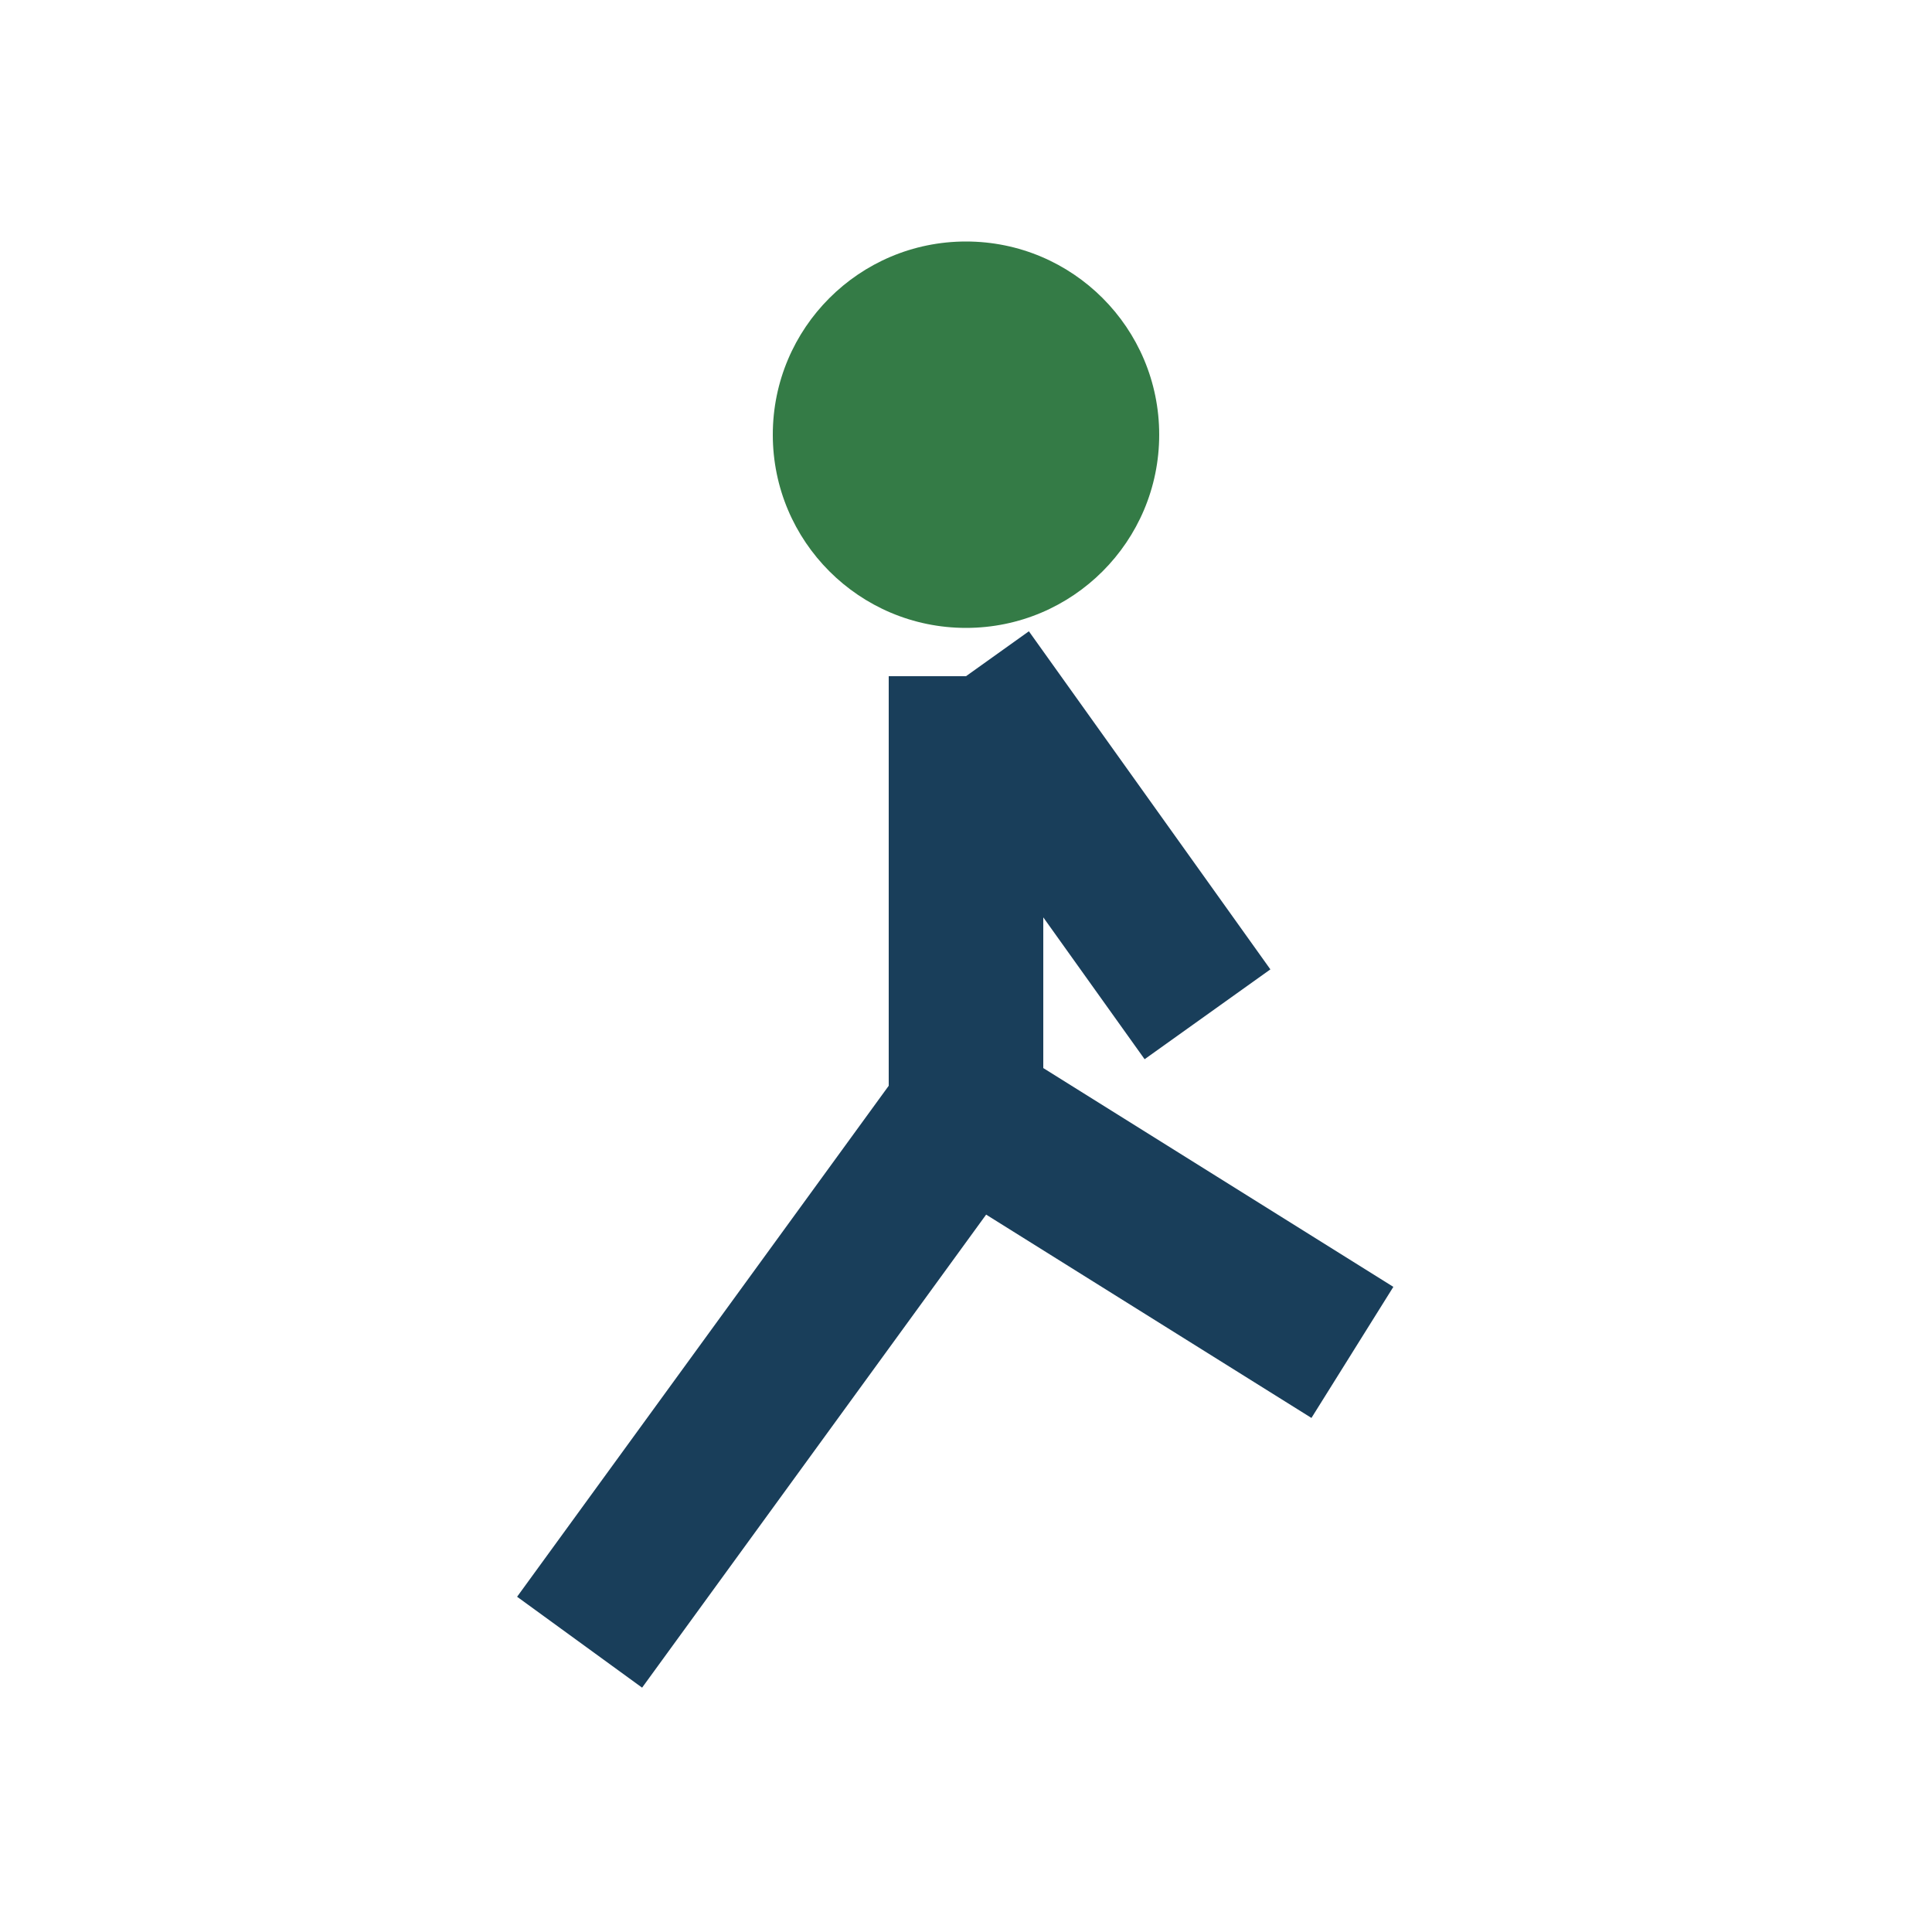
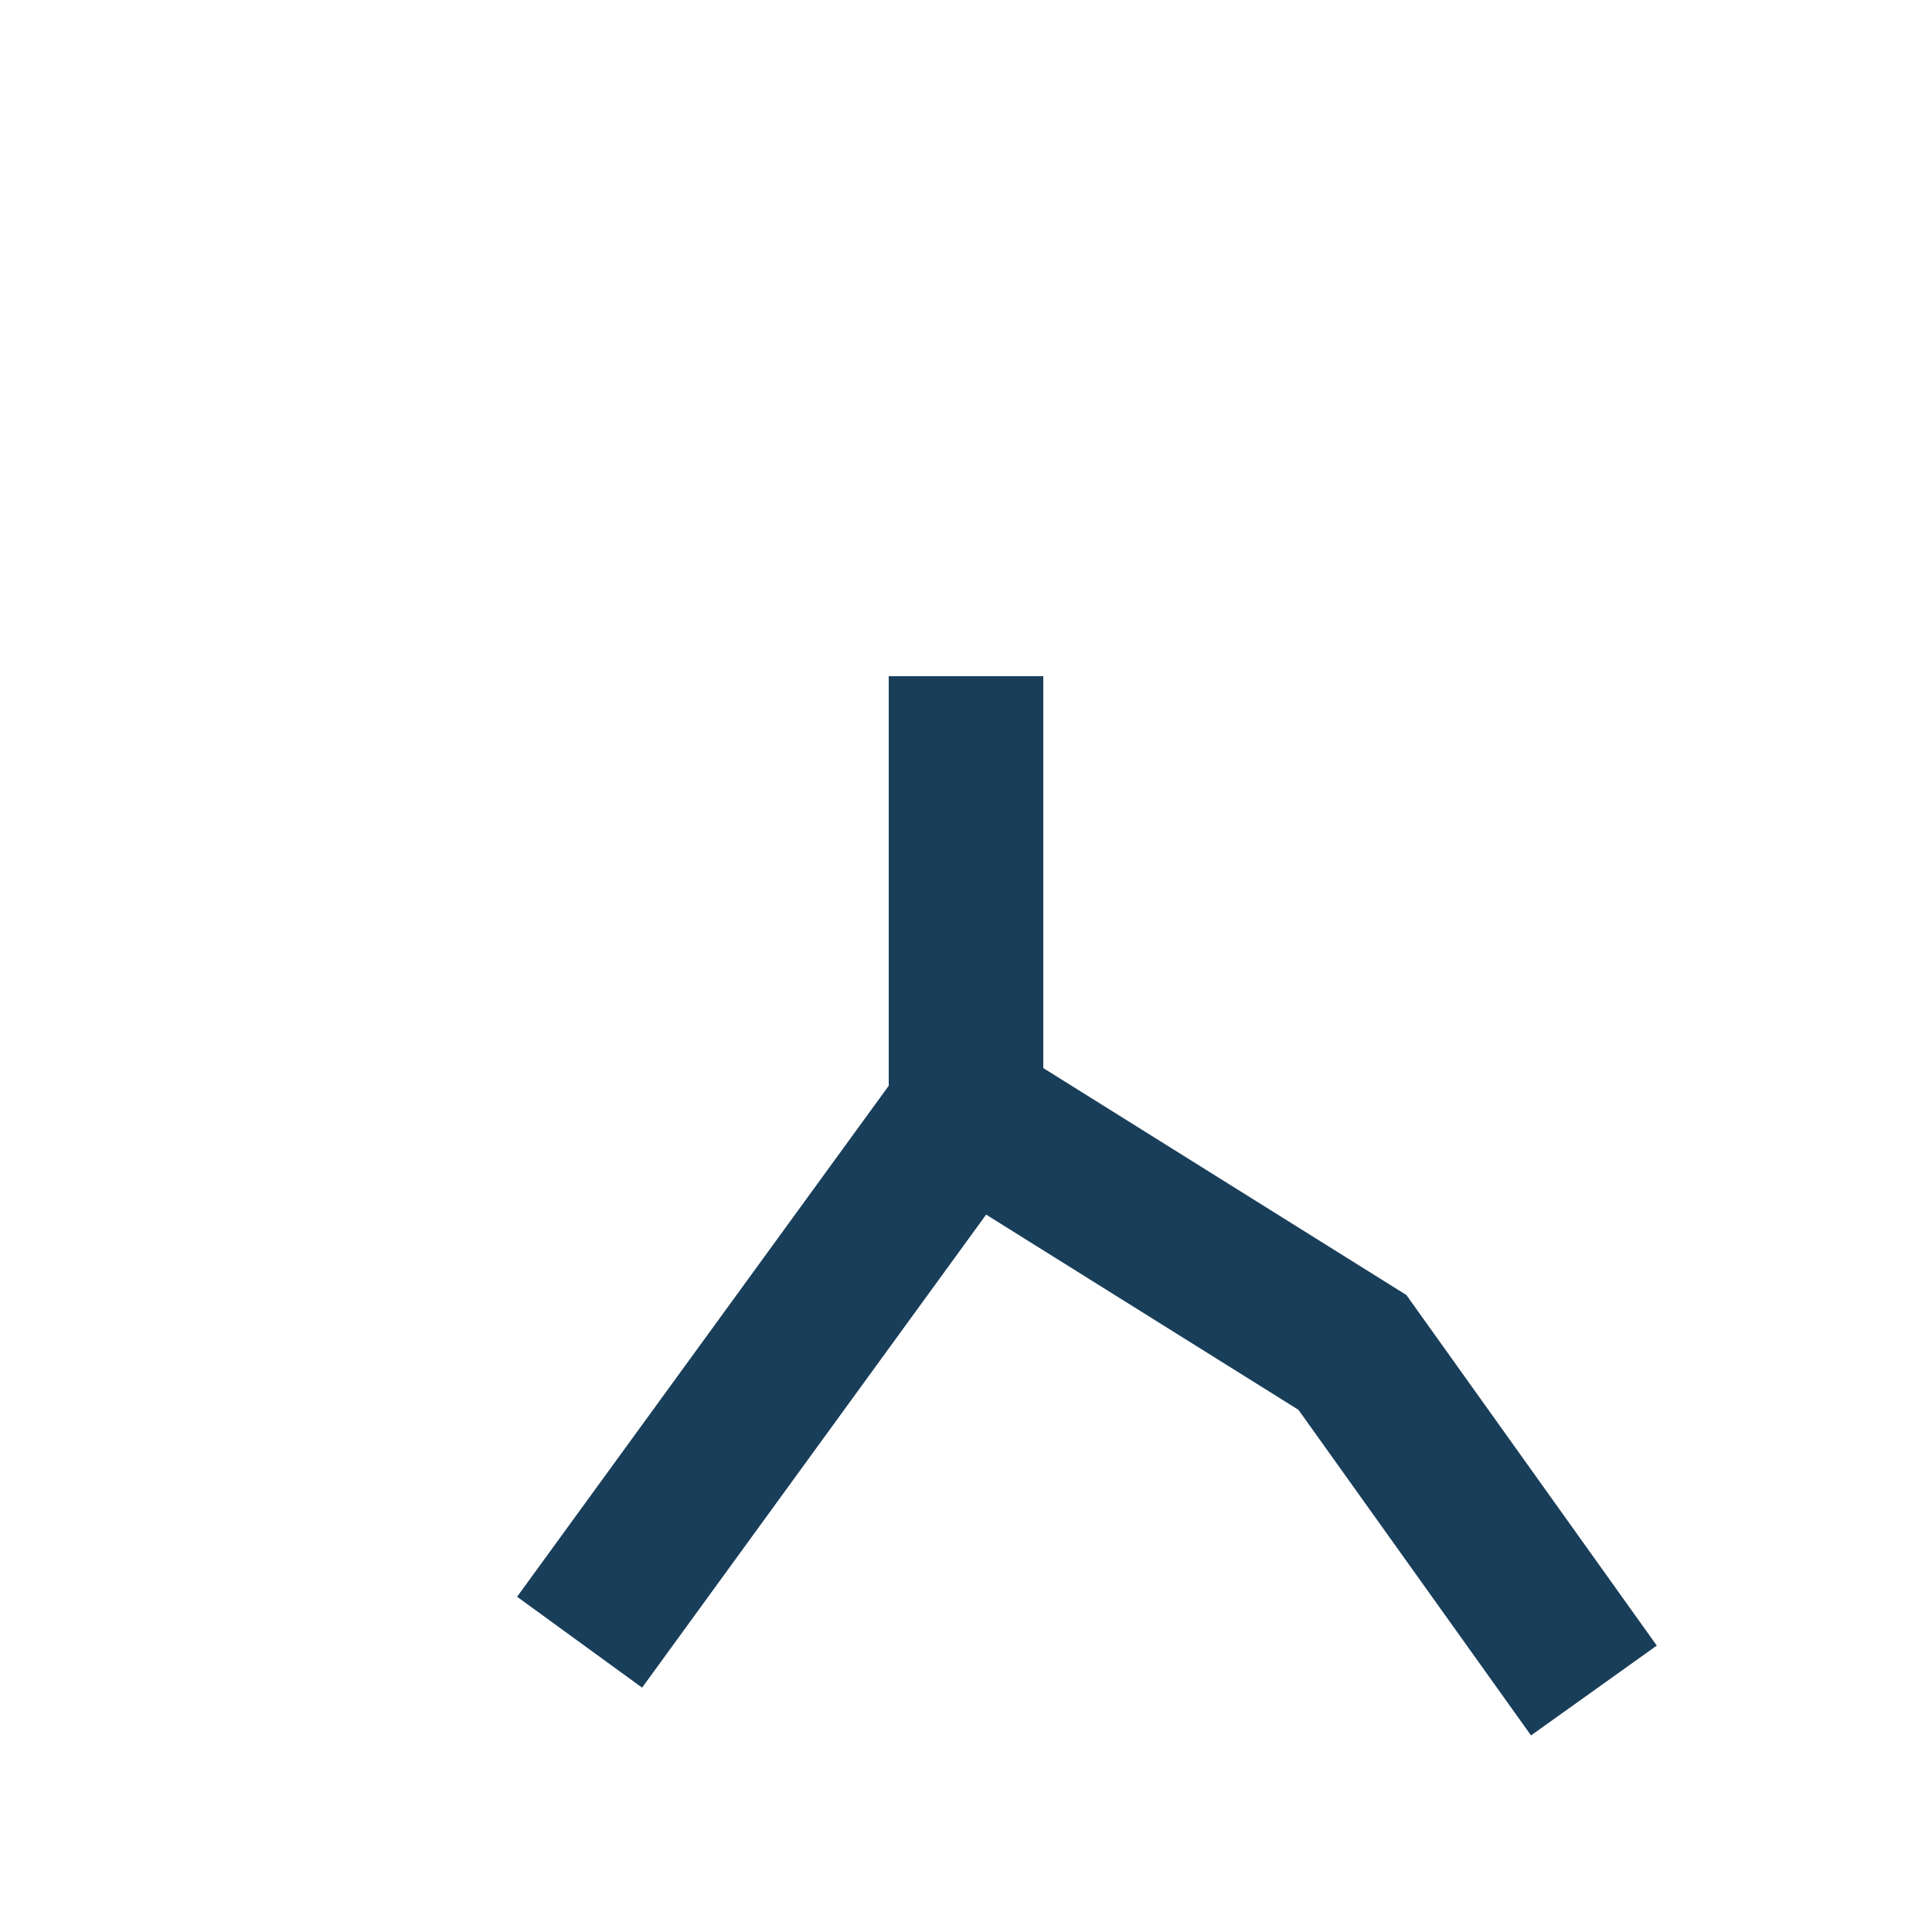
<svg xmlns="http://www.w3.org/2000/svg" width="20" height="20" viewBox="0 0 20 20">
-   <circle cx="10" cy="4.5" r="2" fill="#347B46" />
-   <path d="M10 7v4.5L6 17M10 11.5l4 2.5M10 7l2.5 3.5" stroke="#193E5A" stroke-width="1.6" fill="none" />
+   <path d="M10 7v4.5L6 17M10 11.5l4 2.5l2.5 3.5" stroke="#193E5A" stroke-width="1.6" fill="none" />
</svg>